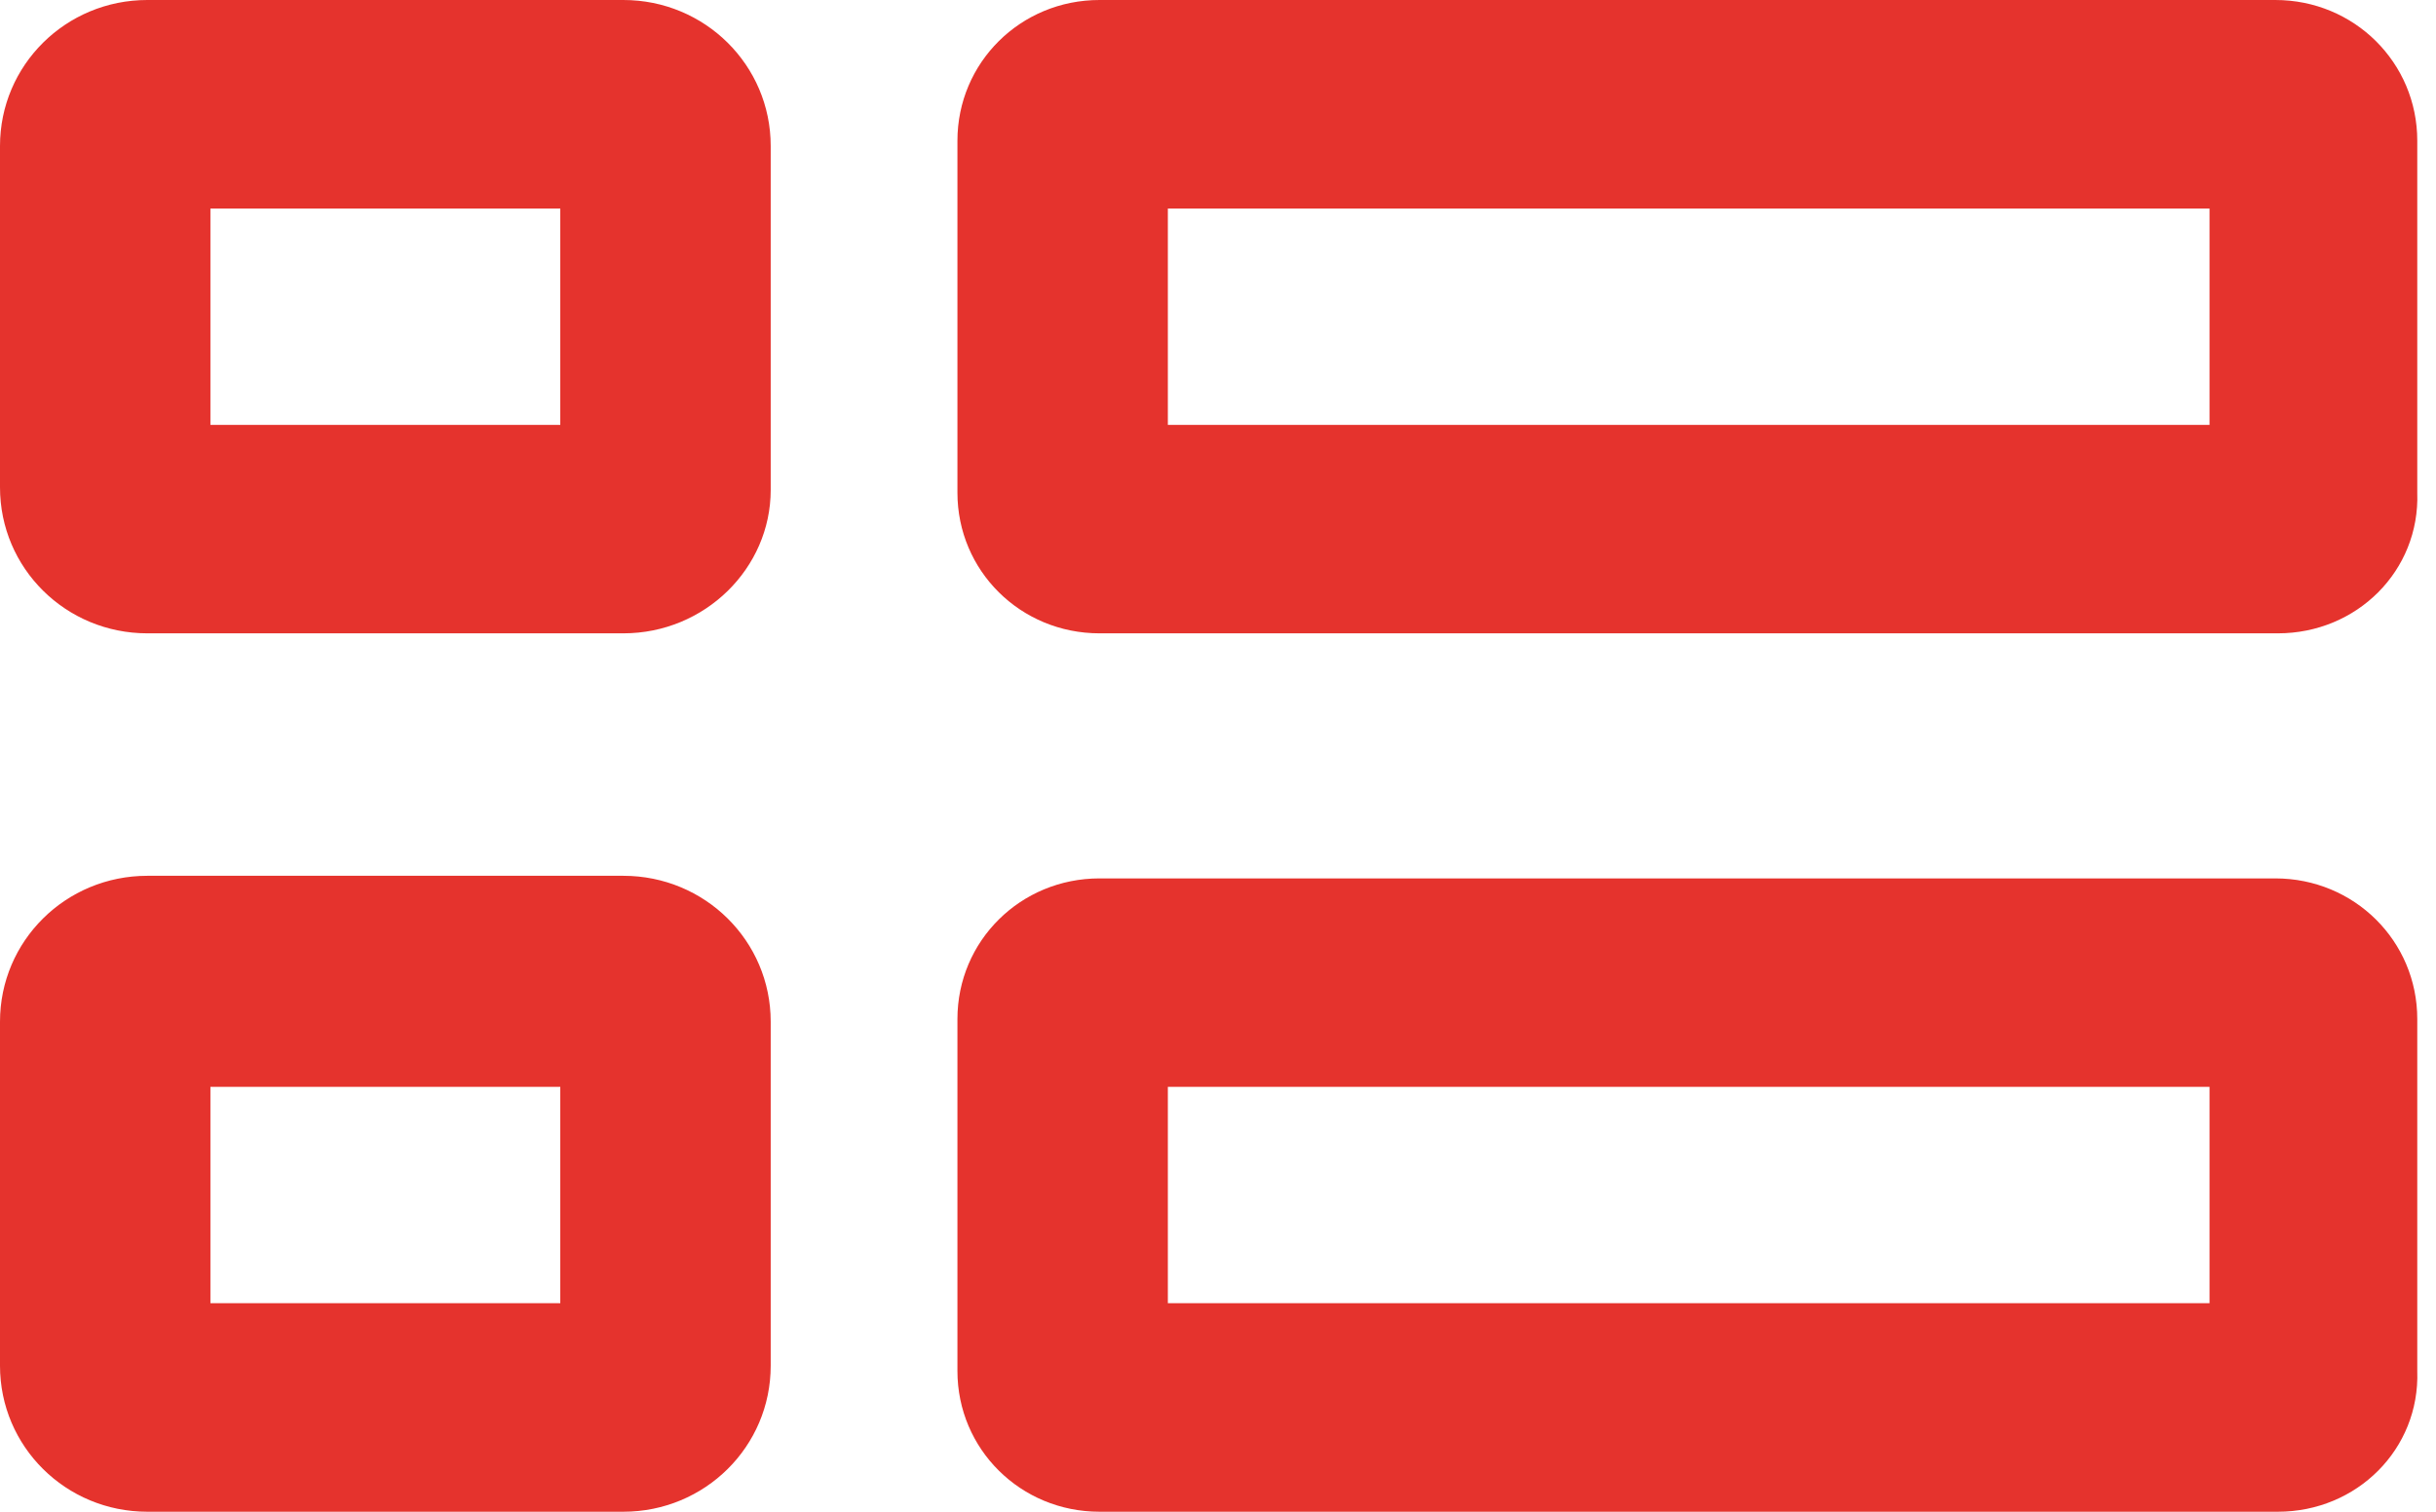
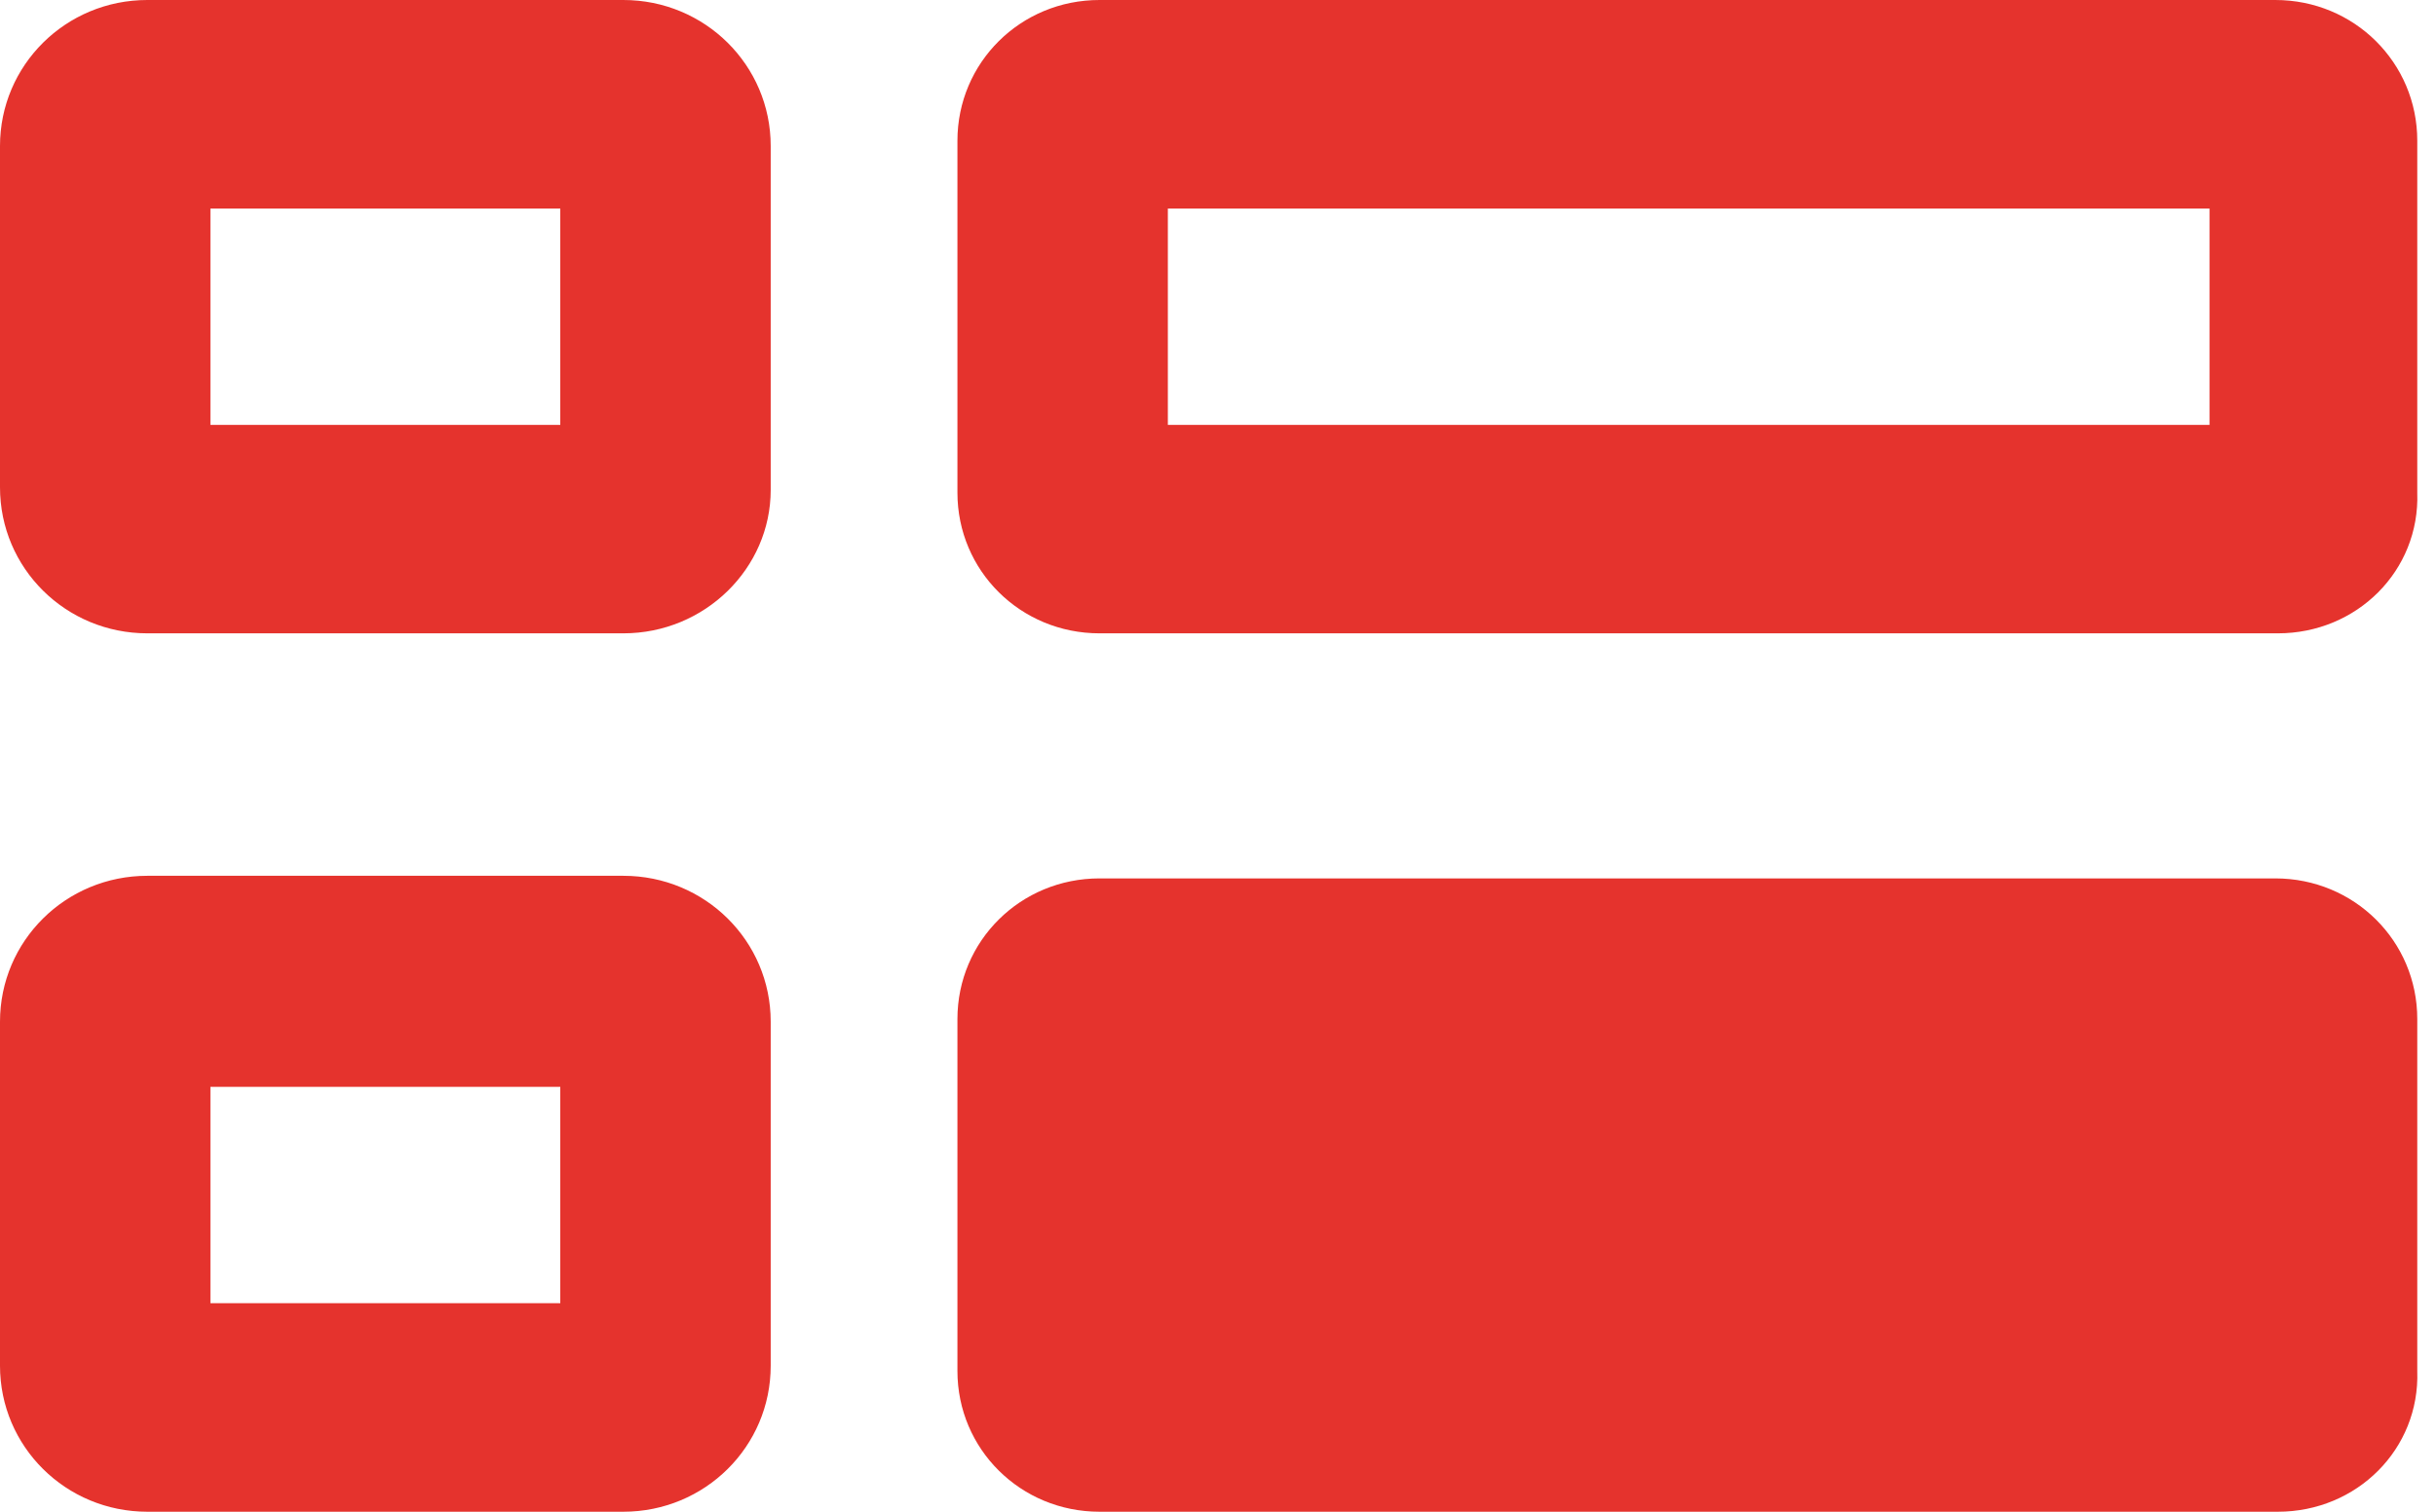
<svg xmlns="http://www.w3.org/2000/svg" width="29" height="18" viewBox="0 0 29 18" fill="none">
-   <path d="M27.118 7.541H13.089C12.15 7.541 11.398 6.797 11.398 5.866V1.676C11.398 0.745 12.15 0 13.089 0H27.087C28.026 0 28.777 0.745 28.777 1.676V5.866C28.809 6.797 28.057 7.541 27.118 7.541ZM13.903 5.059H26.304V2.483H13.903V5.059ZM27.118 18H13.089C12.15 18 11.398 17.255 11.398 16.324V12.134C11.398 11.203 12.15 10.459 13.089 10.459H27.087C28.026 10.459 28.777 11.203 28.777 12.134V16.324C28.809 17.255 28.057 18 27.118 18ZM13.903 15.517H26.304V12.941H13.903V15.517ZM7.421 7.541H1.754C0.783 7.541 0 6.766 0 5.803V1.738C0 0.776 0.783 0 1.754 0H7.421C8.392 0 9.175 0.776 9.175 1.738V5.834C9.175 6.766 8.392 7.541 7.421 7.541ZM2.505 5.059H6.67V2.483H2.505V5.059ZM7.421 18H1.754C0.783 18 0 17.224 0 16.262V12.165C0 11.203 0.783 10.428 1.754 10.428H7.421C8.392 10.428 9.175 11.203 9.175 12.165V16.262C9.175 17.224 8.392 18 7.421 18ZM2.505 15.517H6.67V12.941H2.505V15.517Z" fill="#E5332D" />
+   <path d="M27.118 7.541H13.089C12.15 7.541 11.398 6.797 11.398 5.866V1.676C11.398 0.745 12.15 0 13.089 0H27.087C28.026 0 28.777 0.745 28.777 1.676V5.866C28.809 6.797 28.057 7.541 27.118 7.541ZM13.903 5.059H26.304V2.483H13.903V5.059ZM27.118 18H13.089C12.15 18 11.398 17.255 11.398 16.324V12.134C11.398 11.203 12.15 10.459 13.089 10.459H27.087C28.026 10.459 28.777 11.203 28.777 12.134V16.324C28.809 17.255 28.057 18 27.118 18ZM13.903 15.517H26.304V12.941V15.517ZM7.421 7.541H1.754C0.783 7.541 0 6.766 0 5.803V1.738C0 0.776 0.783 0 1.754 0H7.421C8.392 0 9.175 0.776 9.175 1.738V5.834C9.175 6.766 8.392 7.541 7.421 7.541ZM2.505 5.059H6.67V2.483H2.505V5.059ZM7.421 18H1.754C0.783 18 0 17.224 0 16.262V12.165C0 11.203 0.783 10.428 1.754 10.428H7.421C8.392 10.428 9.175 11.203 9.175 12.165V16.262C9.175 17.224 8.392 18 7.421 18ZM2.505 15.517H6.67V12.941H2.505V15.517Z" fill="#E5332D" />
</svg>